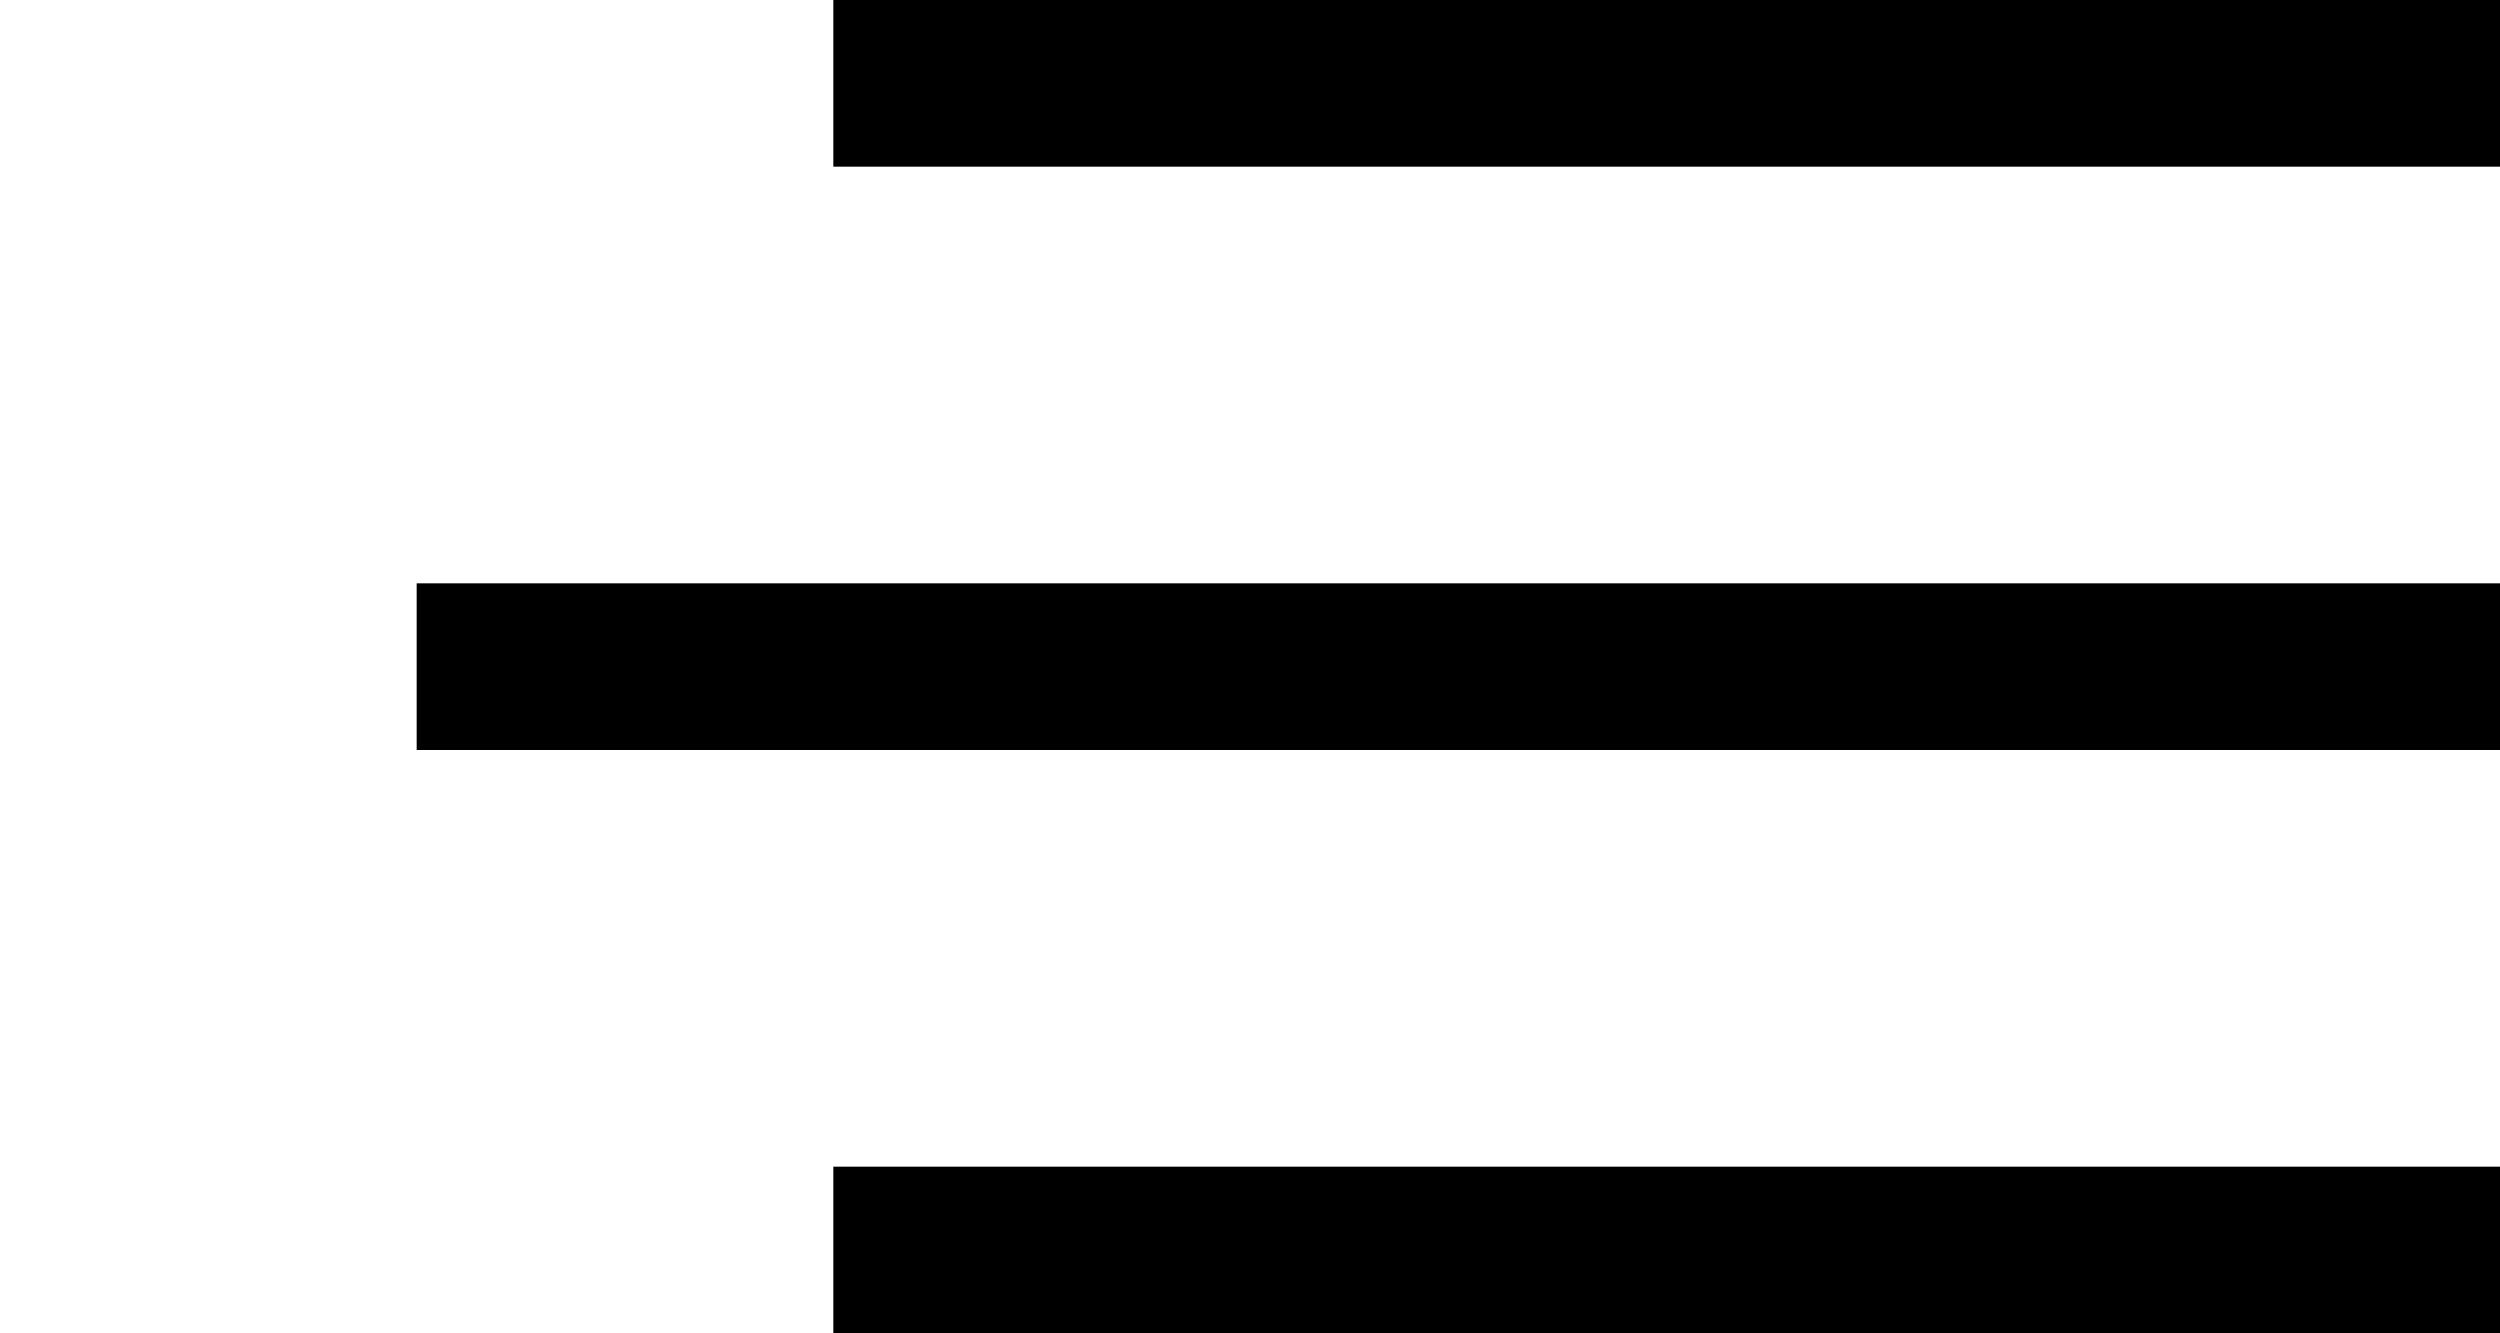
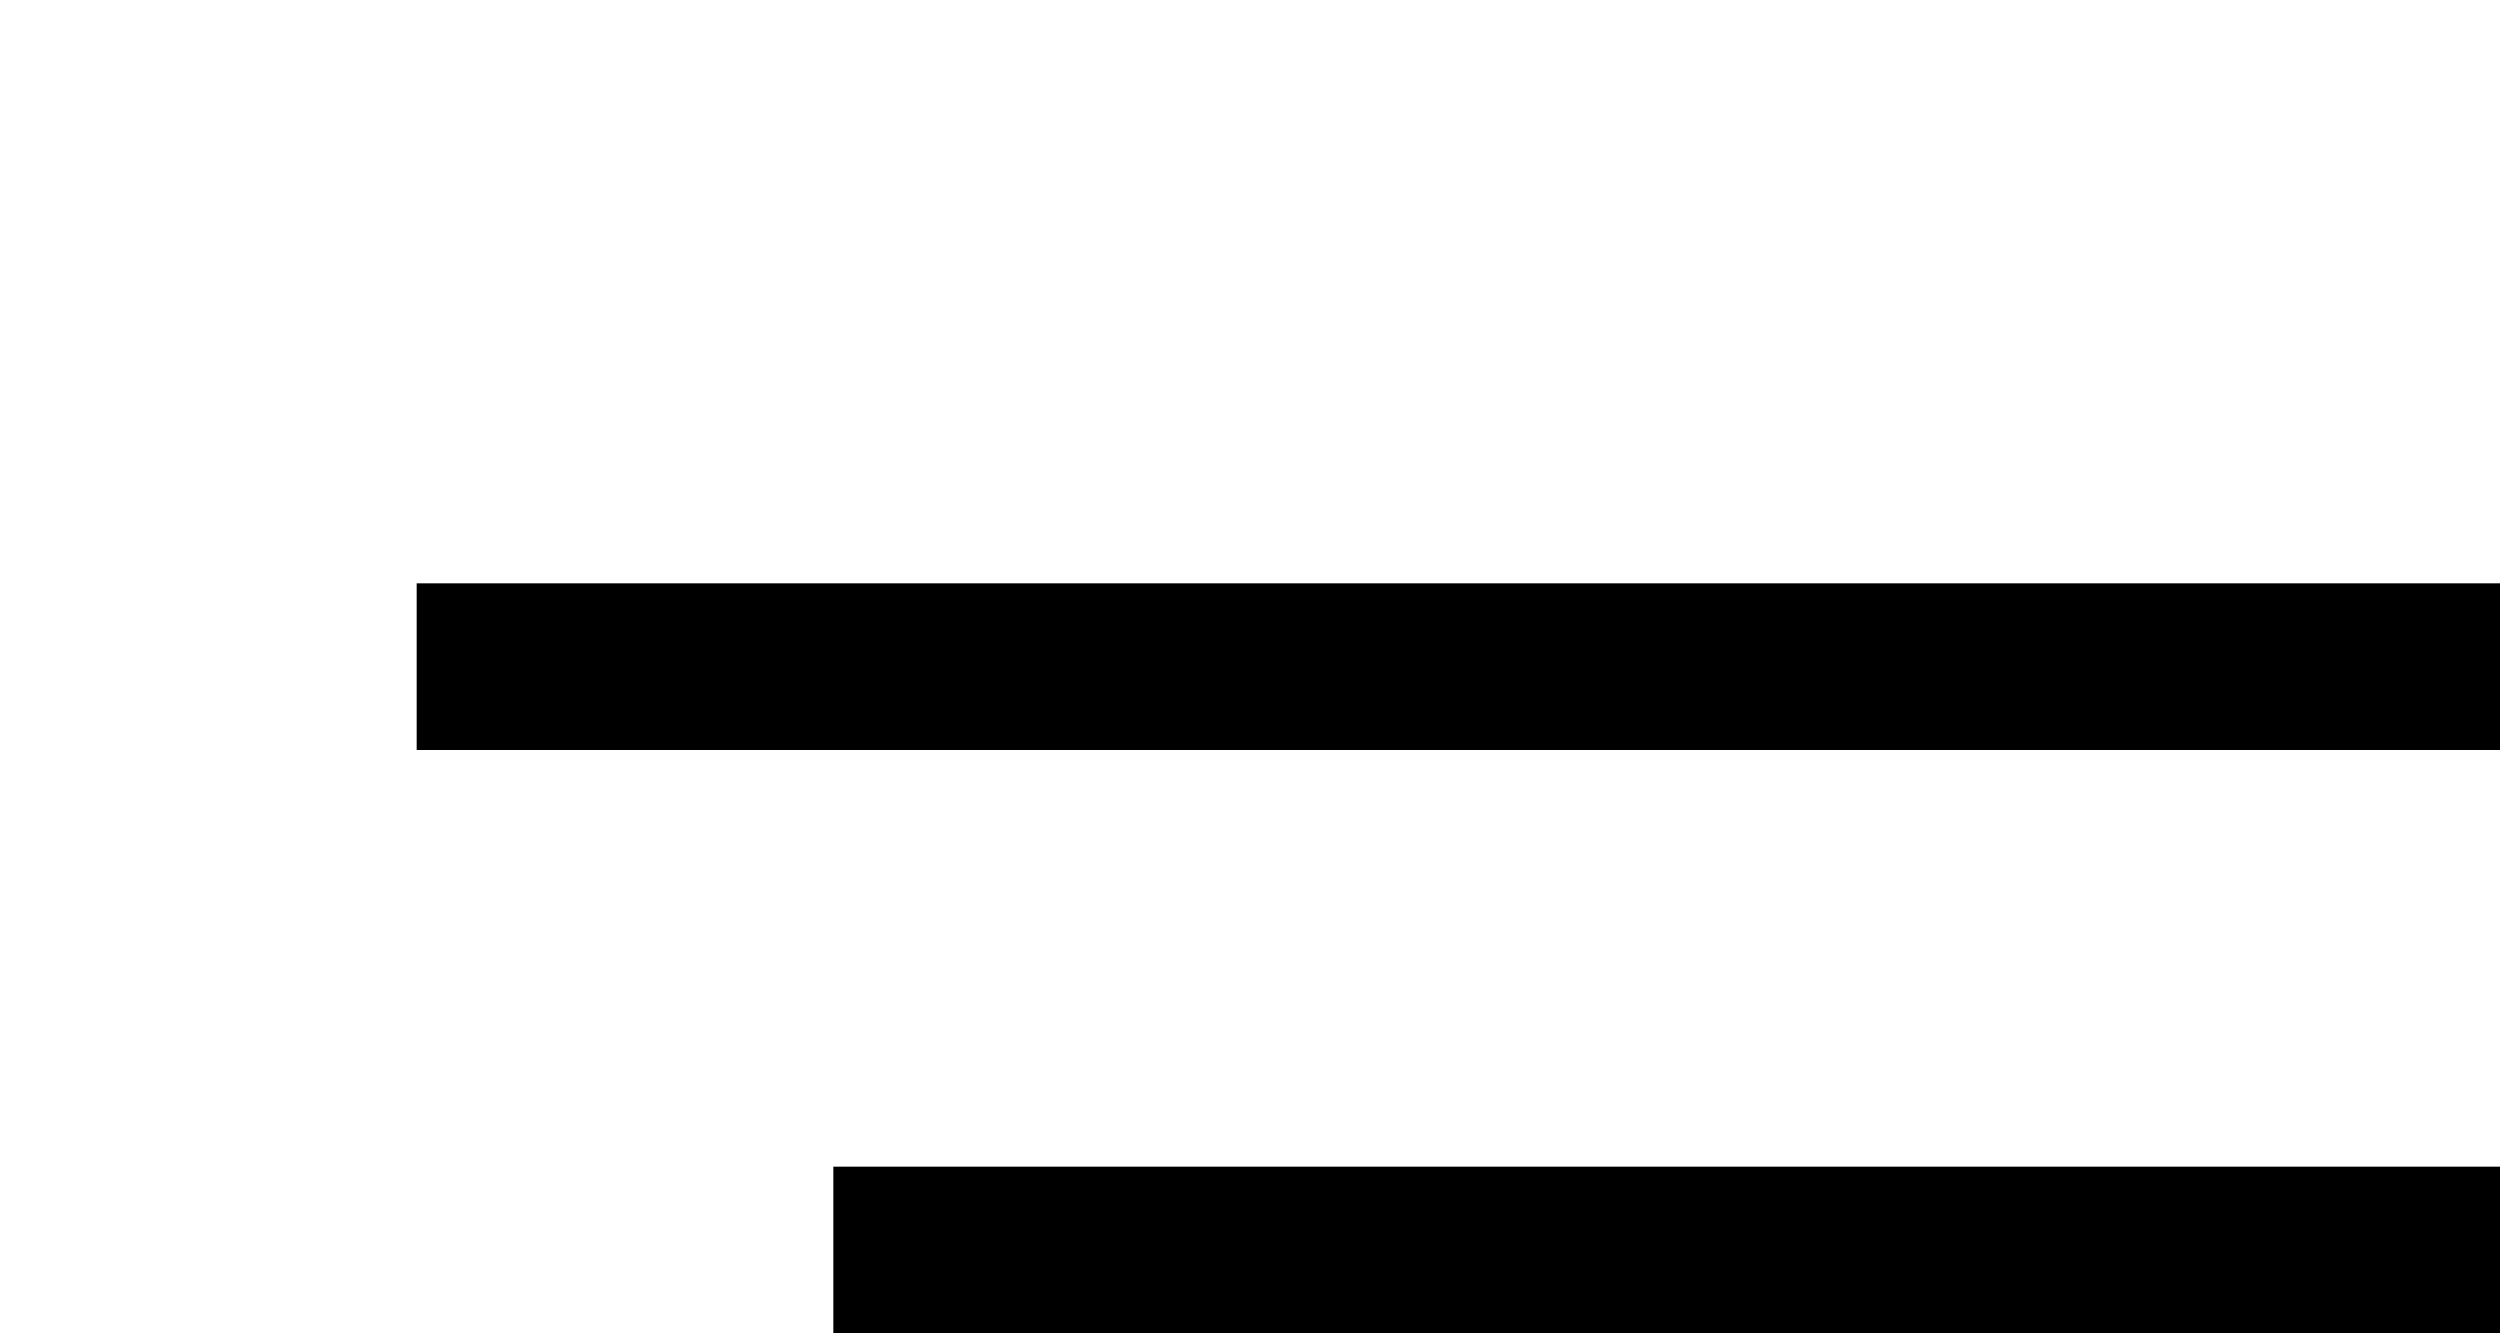
<svg xmlns="http://www.w3.org/2000/svg" width="30" height="16" viewBox="0 0 30 16">
-   <rect x="10" width="20" height="2" fill="currentColor" />
  <rect x="5" y="7" width="25" height="2" fill="currentColor" />
  <rect x="10" y="14" width="20" height="2" fill="currentColor" />
</svg>